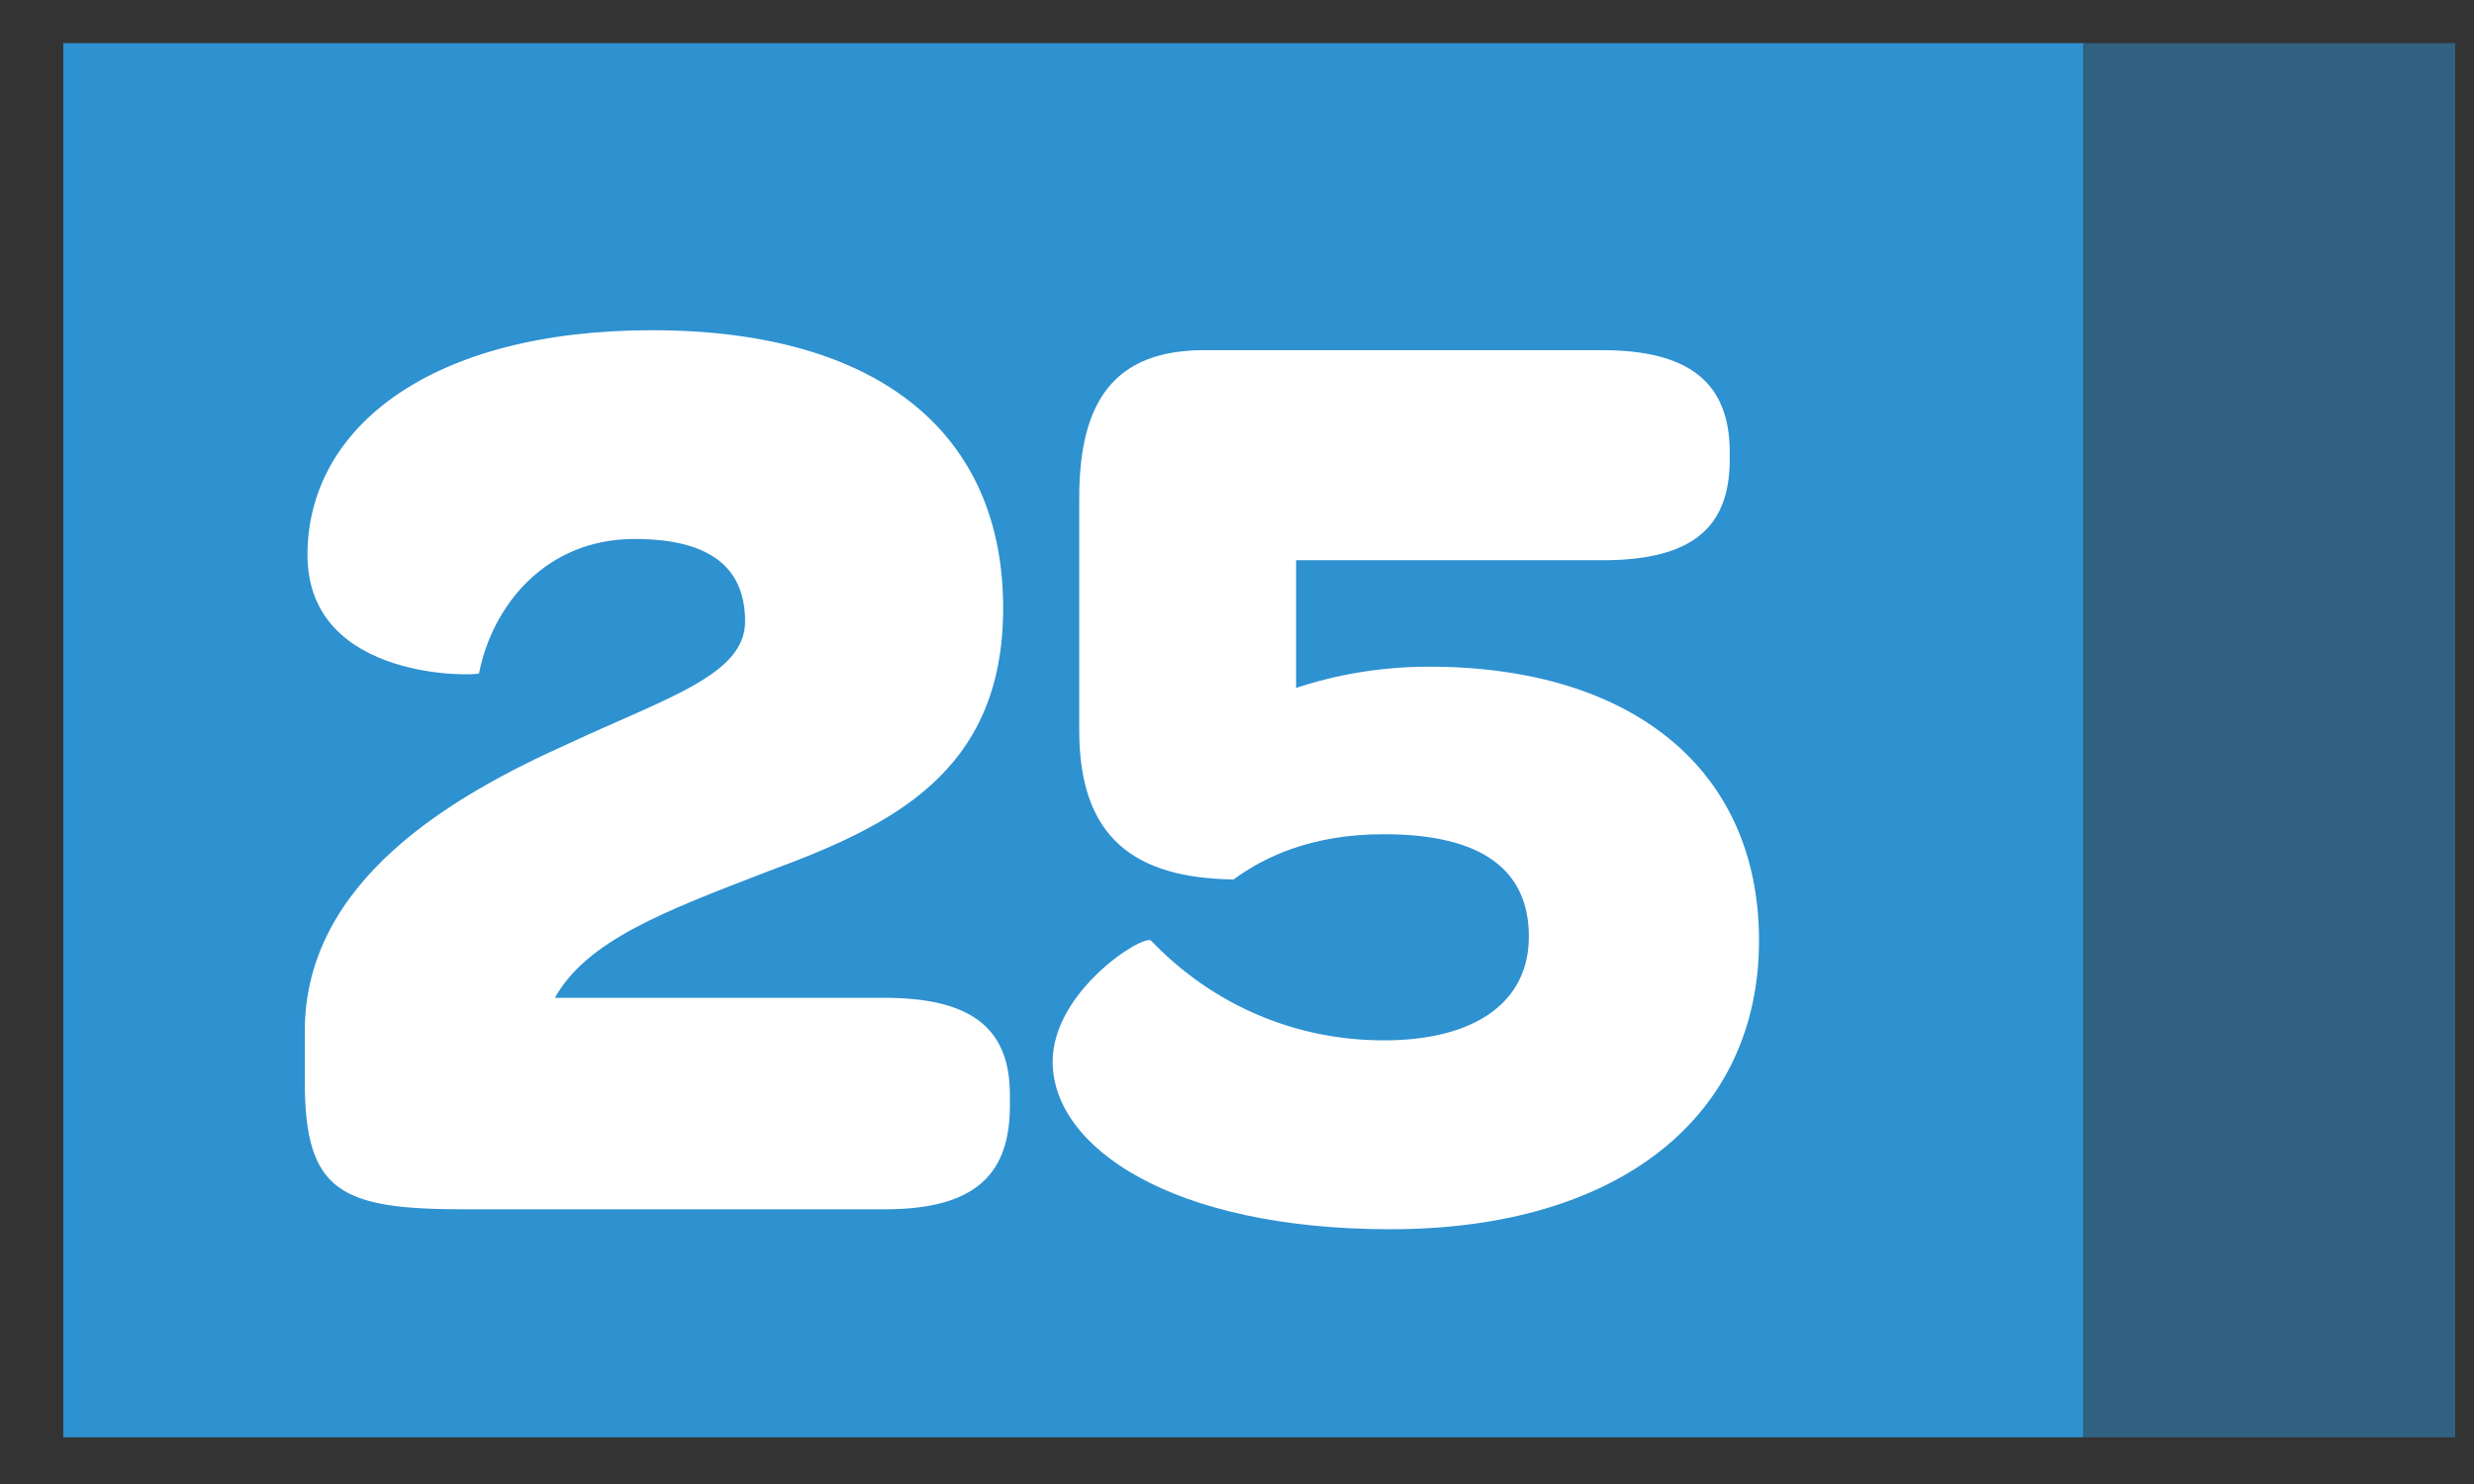
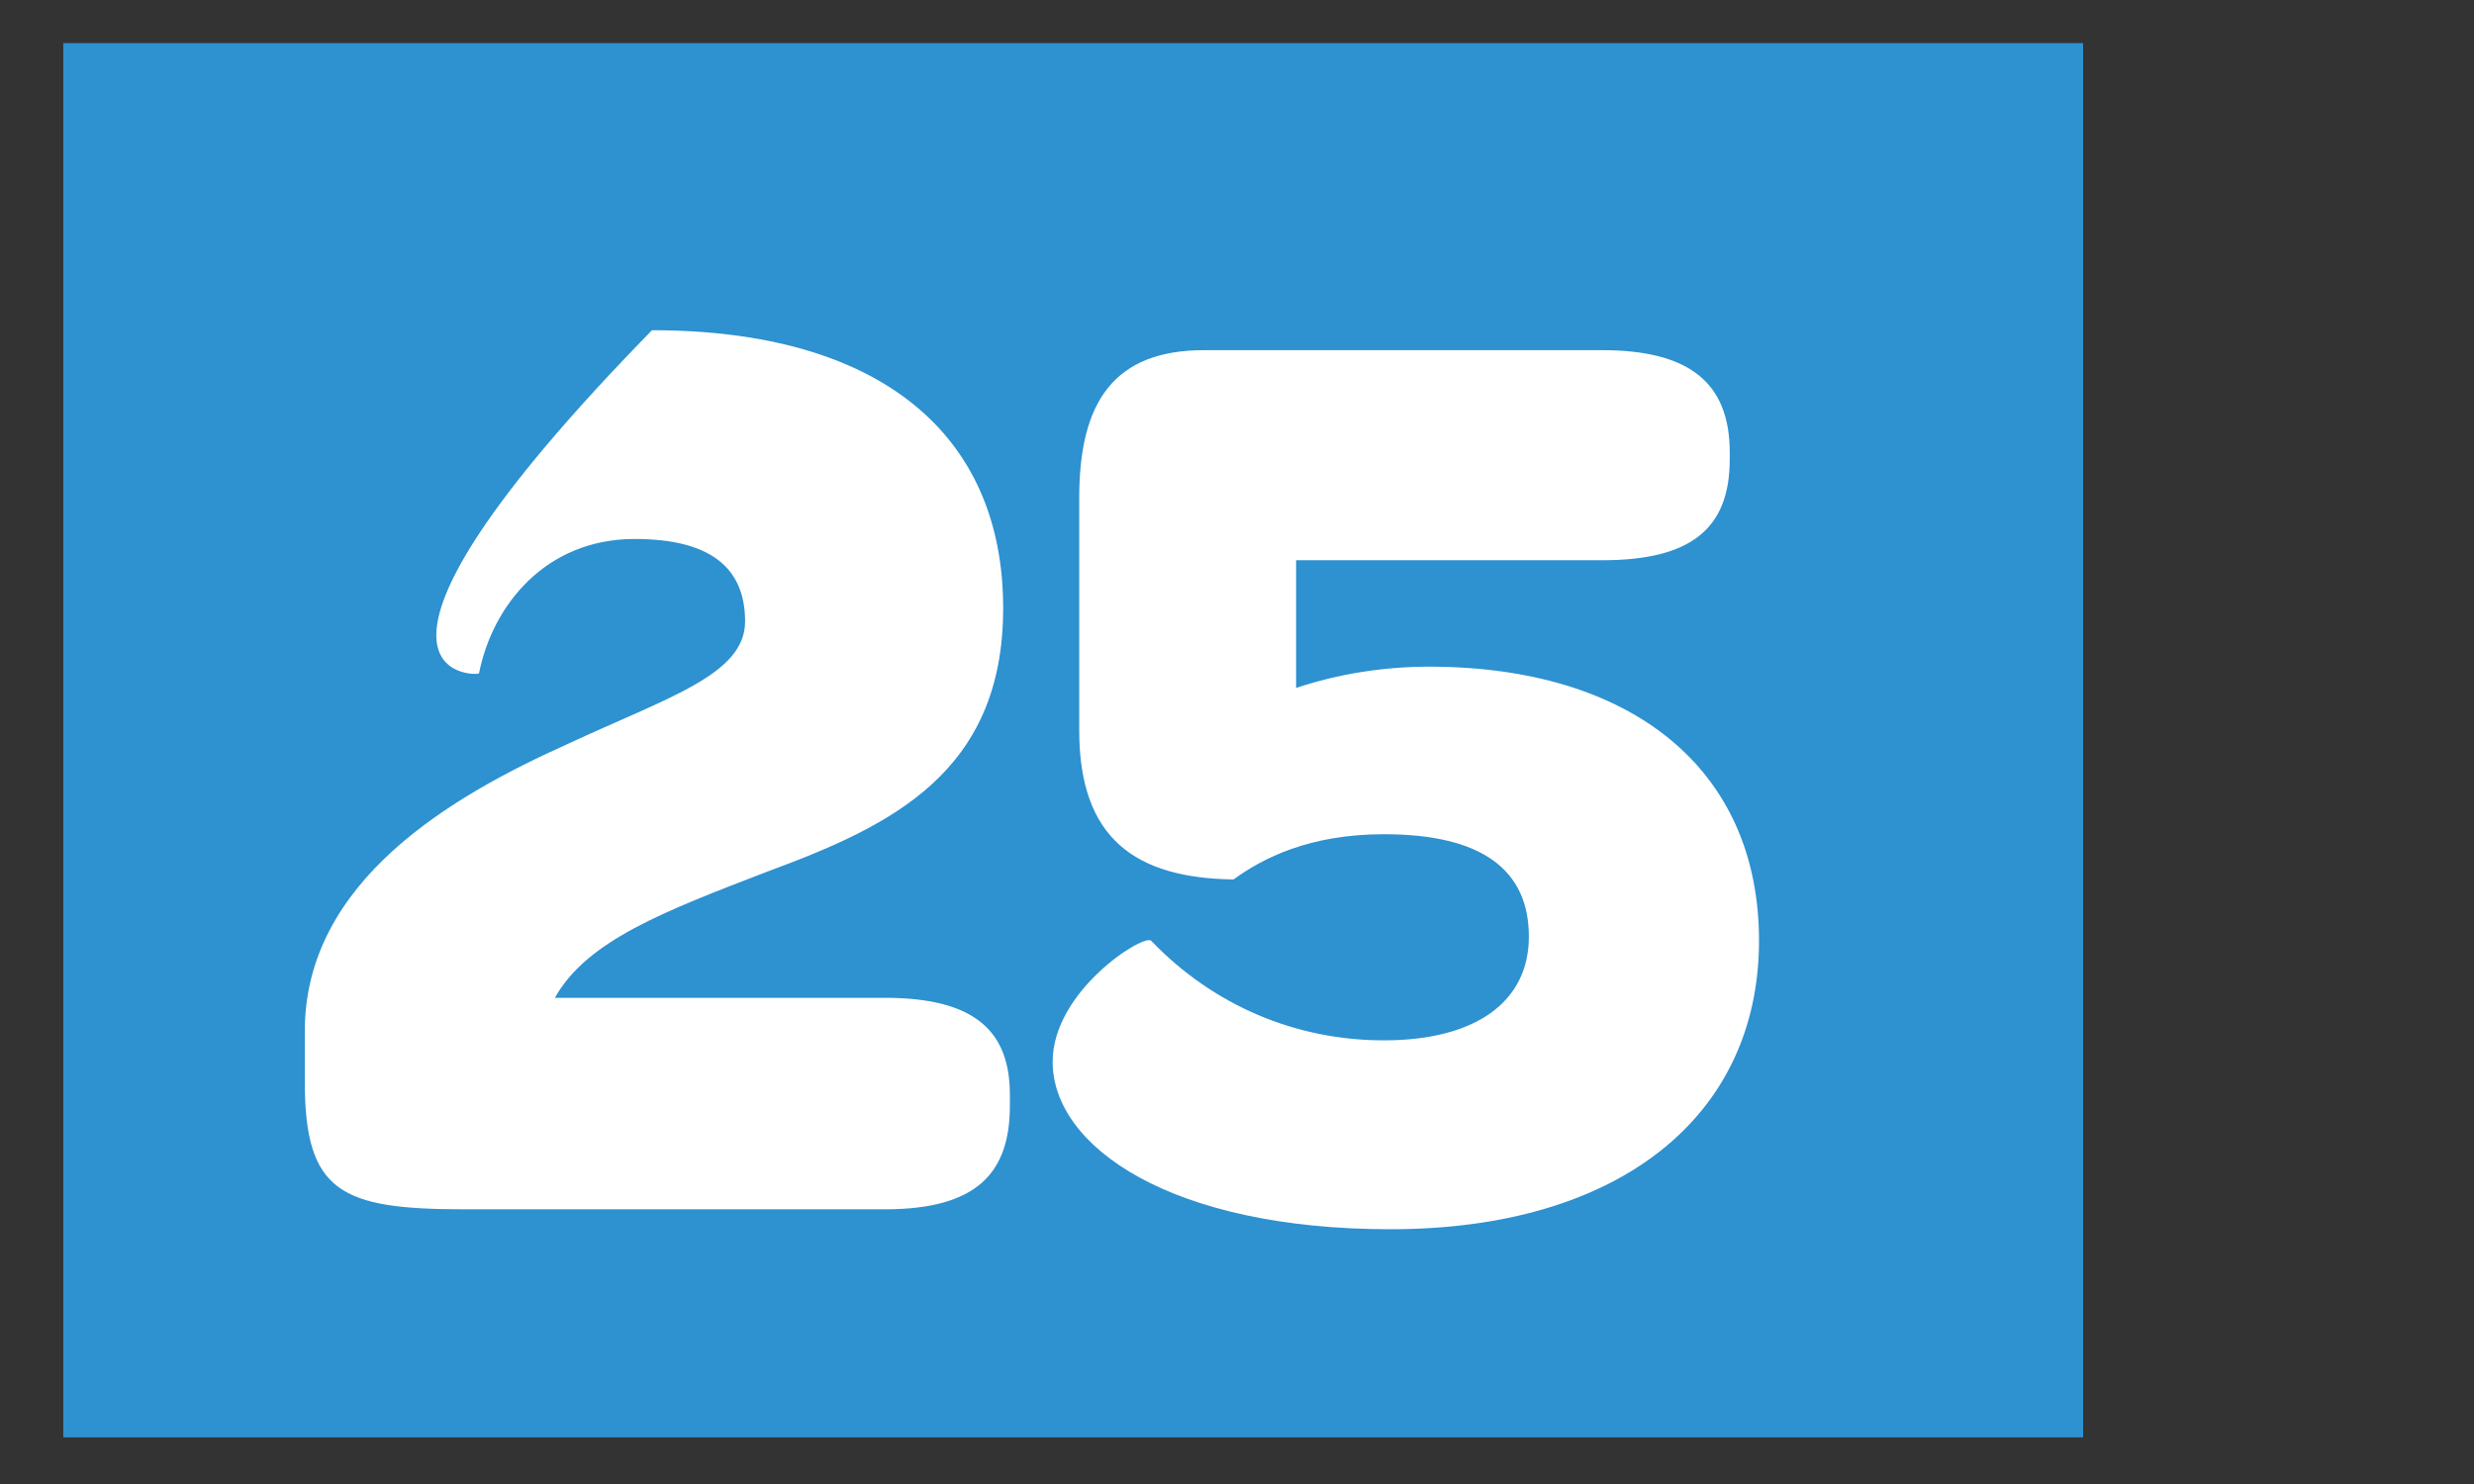
<svg xmlns="http://www.w3.org/2000/svg" width="35" height="21" viewBox="0 0 35 21" fill="none">
  <rect x="0" y="0" width="35" height="21" fill="#333333" stroke="none" />
  <rect x="0.895" y="0.61" width="28.575" height="19.73" fill="#2E91D0" />
-   <rect opacity="0.5" x="34.734" y="20.34" width="5.274" height="19.73" transform="rotate(180 34.734 20.34)" fill="#2E91D0" />
-   <path d="M10.861 12.332C12.593 11.692 14.192 10.94 14.192 8.606C14.192 6.14 12.442 4.673 9.224 4.673C6.1 4.673 4.35 6.046 4.35 7.853C4.35 9.66 6.777 9.566 6.777 9.528C6.966 8.568 7.718 7.627 8.979 7.627C10.033 7.627 10.541 8.022 10.541 8.794C10.541 9.547 9.45 9.867 8.038 10.525C6.401 11.259 4.312 12.464 4.312 14.591V15.306C4.312 16.868 4.82 17.113 6.57 17.113H12.517C13.835 17.113 14.287 16.586 14.287 15.645V15.494C14.287 14.61 13.816 14.12 12.517 14.12H7.85C8.302 13.311 9.393 12.897 10.861 12.332ZM18.336 7.928H22.664C23.906 7.928 24.471 7.496 24.471 6.498V6.404C24.471 5.406 23.887 4.955 22.664 4.955H17.037C15.757 4.955 15.268 5.689 15.268 7.044V10.337C15.268 11.862 16.058 12.426 17.451 12.445C17.865 12.144 18.524 11.805 19.578 11.805C20.97 11.805 21.629 12.313 21.629 13.254C21.629 14.177 20.876 14.722 19.578 14.722C18.336 14.722 17.169 14.233 16.284 13.311C16.171 13.217 14.892 14.026 14.892 15.024C14.892 16.228 16.567 17.395 19.672 17.395C22.909 17.395 24.885 15.795 24.885 13.311C24.885 10.864 23.059 9.434 20.218 9.434C19.54 9.434 18.9 9.547 18.336 9.735V7.928Z" fill="white" />
+   <path d="M10.861 12.332C12.593 11.692 14.192 10.94 14.192 8.606C14.192 6.14 12.442 4.673 9.224 4.673C4.35 9.66 6.777 9.566 6.777 9.528C6.966 8.568 7.718 7.627 8.979 7.627C10.033 7.627 10.541 8.022 10.541 8.794C10.541 9.547 9.45 9.867 8.038 10.525C6.401 11.259 4.312 12.464 4.312 14.591V15.306C4.312 16.868 4.82 17.113 6.57 17.113H12.517C13.835 17.113 14.287 16.586 14.287 15.645V15.494C14.287 14.61 13.816 14.12 12.517 14.12H7.85C8.302 13.311 9.393 12.897 10.861 12.332ZM18.336 7.928H22.664C23.906 7.928 24.471 7.496 24.471 6.498V6.404C24.471 5.406 23.887 4.955 22.664 4.955H17.037C15.757 4.955 15.268 5.689 15.268 7.044V10.337C15.268 11.862 16.058 12.426 17.451 12.445C17.865 12.144 18.524 11.805 19.578 11.805C20.97 11.805 21.629 12.313 21.629 13.254C21.629 14.177 20.876 14.722 19.578 14.722C18.336 14.722 17.169 14.233 16.284 13.311C16.171 13.217 14.892 14.026 14.892 15.024C14.892 16.228 16.567 17.395 19.672 17.395C22.909 17.395 24.885 15.795 24.885 13.311C24.885 10.864 23.059 9.434 20.218 9.434C19.54 9.434 18.9 9.547 18.336 9.735V7.928Z" fill="white" />
</svg>